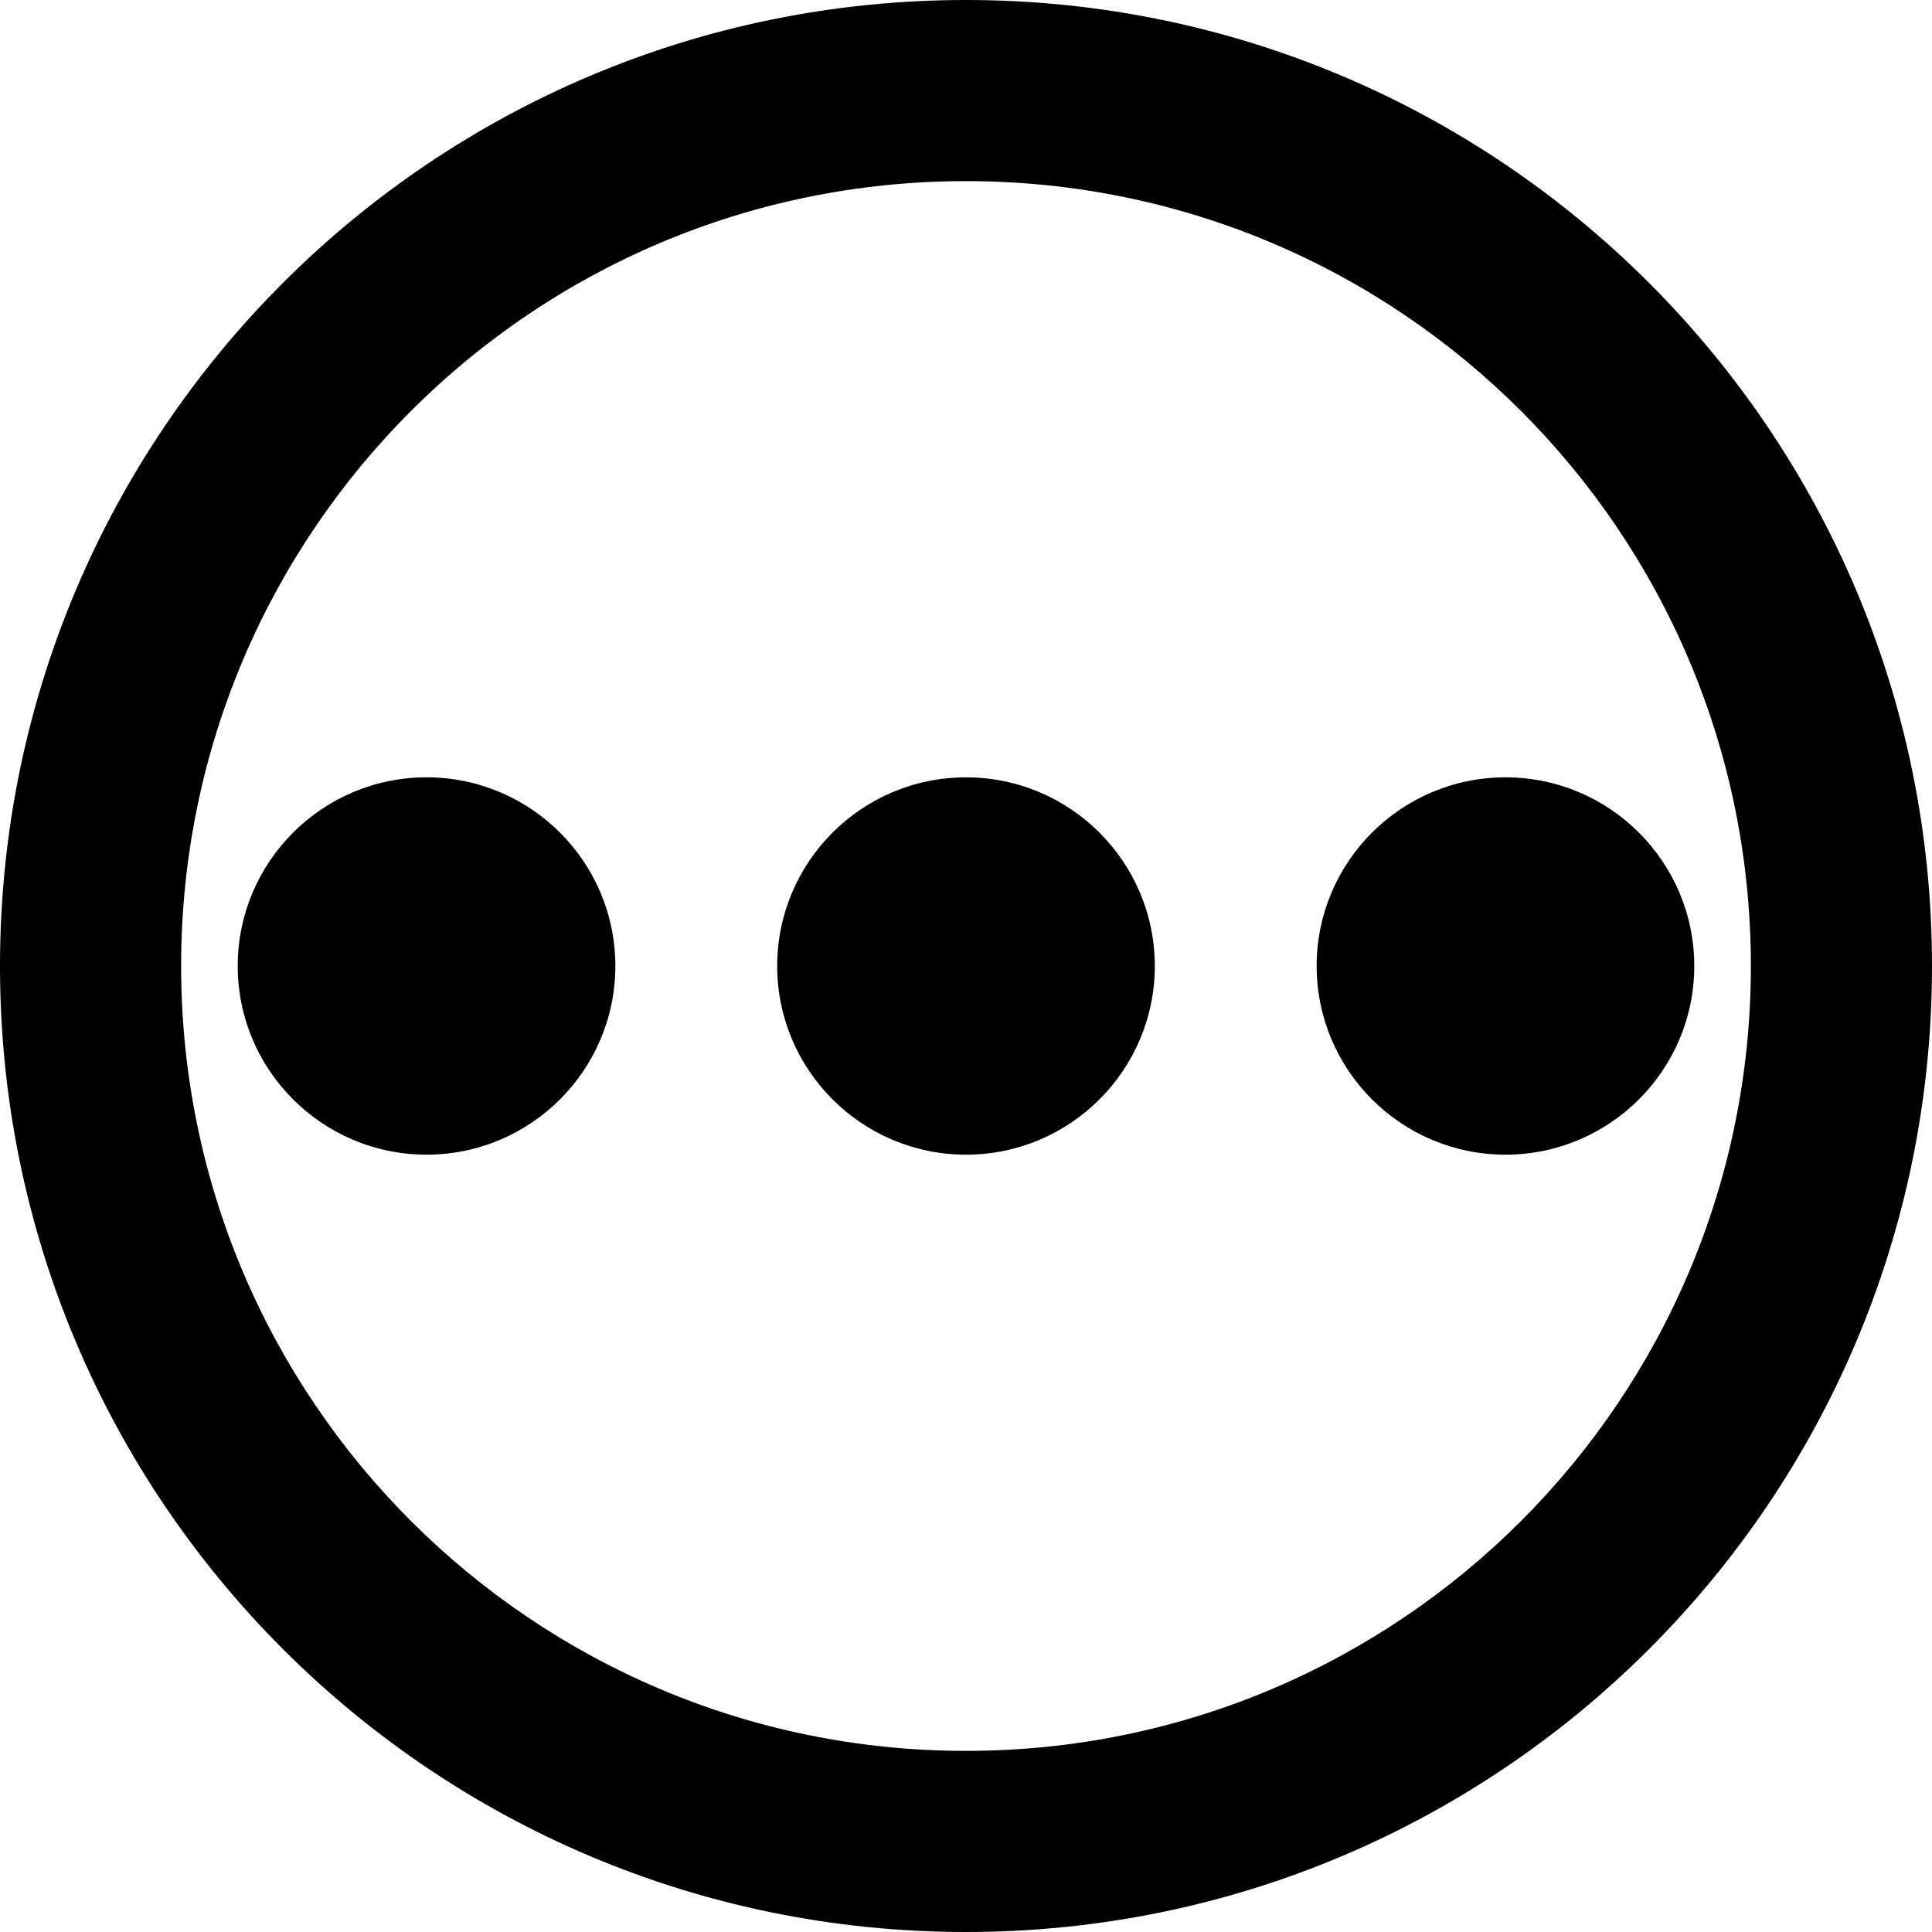
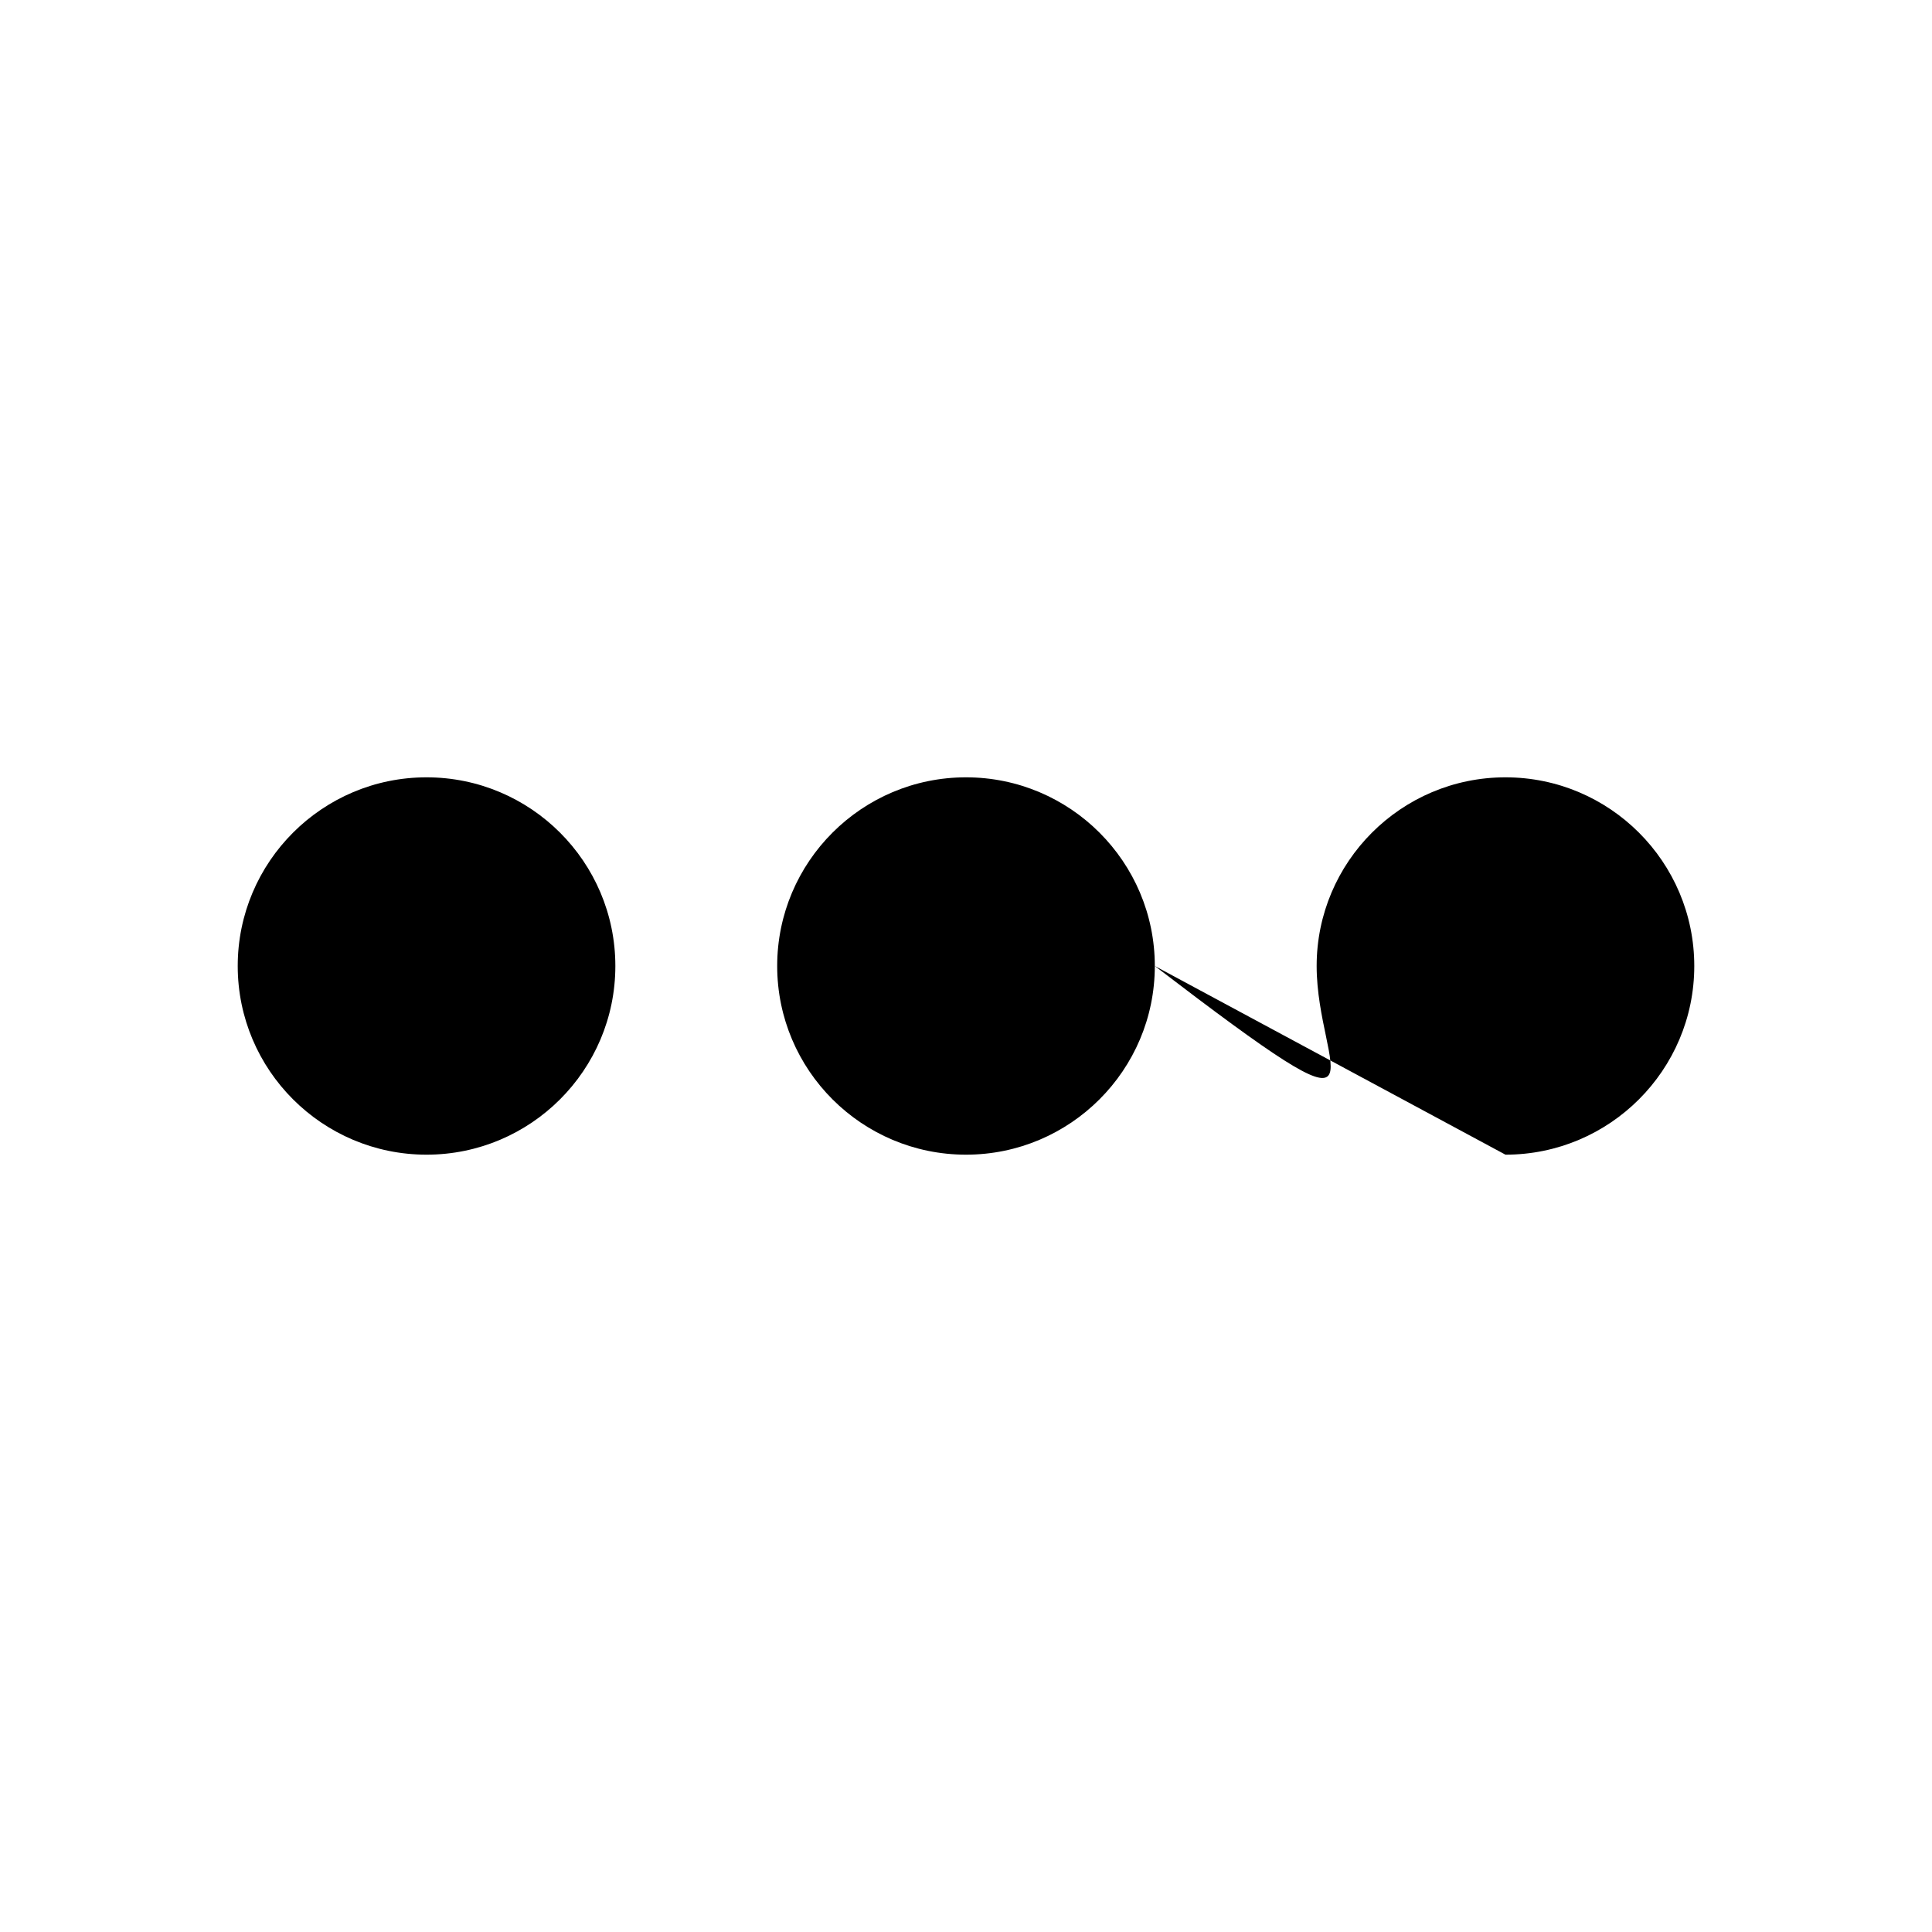
<svg xmlns="http://www.w3.org/2000/svg" width="512px" height="512px" viewBox="0 0 512 512" version="1.1">
  <style>
        path {
            fill: black;
        }
        @media (prefers-color-scheme: dark) {
            path { fill: white; }
        }
    </style>
  <g id="circle-regular" fill-rule="nonzero">
-     <path d="M256,0 C397.4,0 512,114.6 512,256 C512,397.4 397.4,512 256,512 C114.6,512 0,397.4 0,256 C0,114.6 114.6,0 256,0 Z M256,48 C141.1,48 48,141.1 48,256 C48,370.9 141.1,464 256,464 C370.9,464 464,370.9 464,256 C464,141.1 370.9,48 256,48 Z" />
-     <path d="M163.074,256 C163.074,283.589 140.647,306 113.037,306 C85.427,306 63,283.589 63,256 C63,228.411 85.427,206 113.037,206 C140.647,206 163.074,228.411 163.074,256 Z M306.037,256 C306.037,283.589 283.61,306 256,306 C228.39,306 205.963,283.589 205.963,256 C205.963,228.411 228.39,206 256,206 C283.61,206 306.037,228.411 306.037,256 Z M398.963,306 C371.353,306 348.926,283.589 348.926,256 C348.926,228.411 371.353,206 398.963,206 C426.573,206 449,228.411 449,256 C449,283.589 426.573,306 398.963,306 Z" />
+     <path d="M163.074,256 C163.074,283.589 140.647,306 113.037,306 C85.427,306 63,283.589 63,256 C63,228.411 85.427,206 113.037,206 C140.647,206 163.074,228.411 163.074,256 Z M306.037,256 C306.037,283.589 283.61,306 256,306 C228.39,306 205.963,283.589 205.963,256 C205.963,228.411 228.39,206 256,206 C283.61,206 306.037,228.411 306.037,256 Z C371.353,306 348.926,283.589 348.926,256 C348.926,228.411 371.353,206 398.963,206 C426.573,206 449,228.411 449,256 C449,283.589 426.573,306 398.963,306 Z" />
  </g>
</svg>